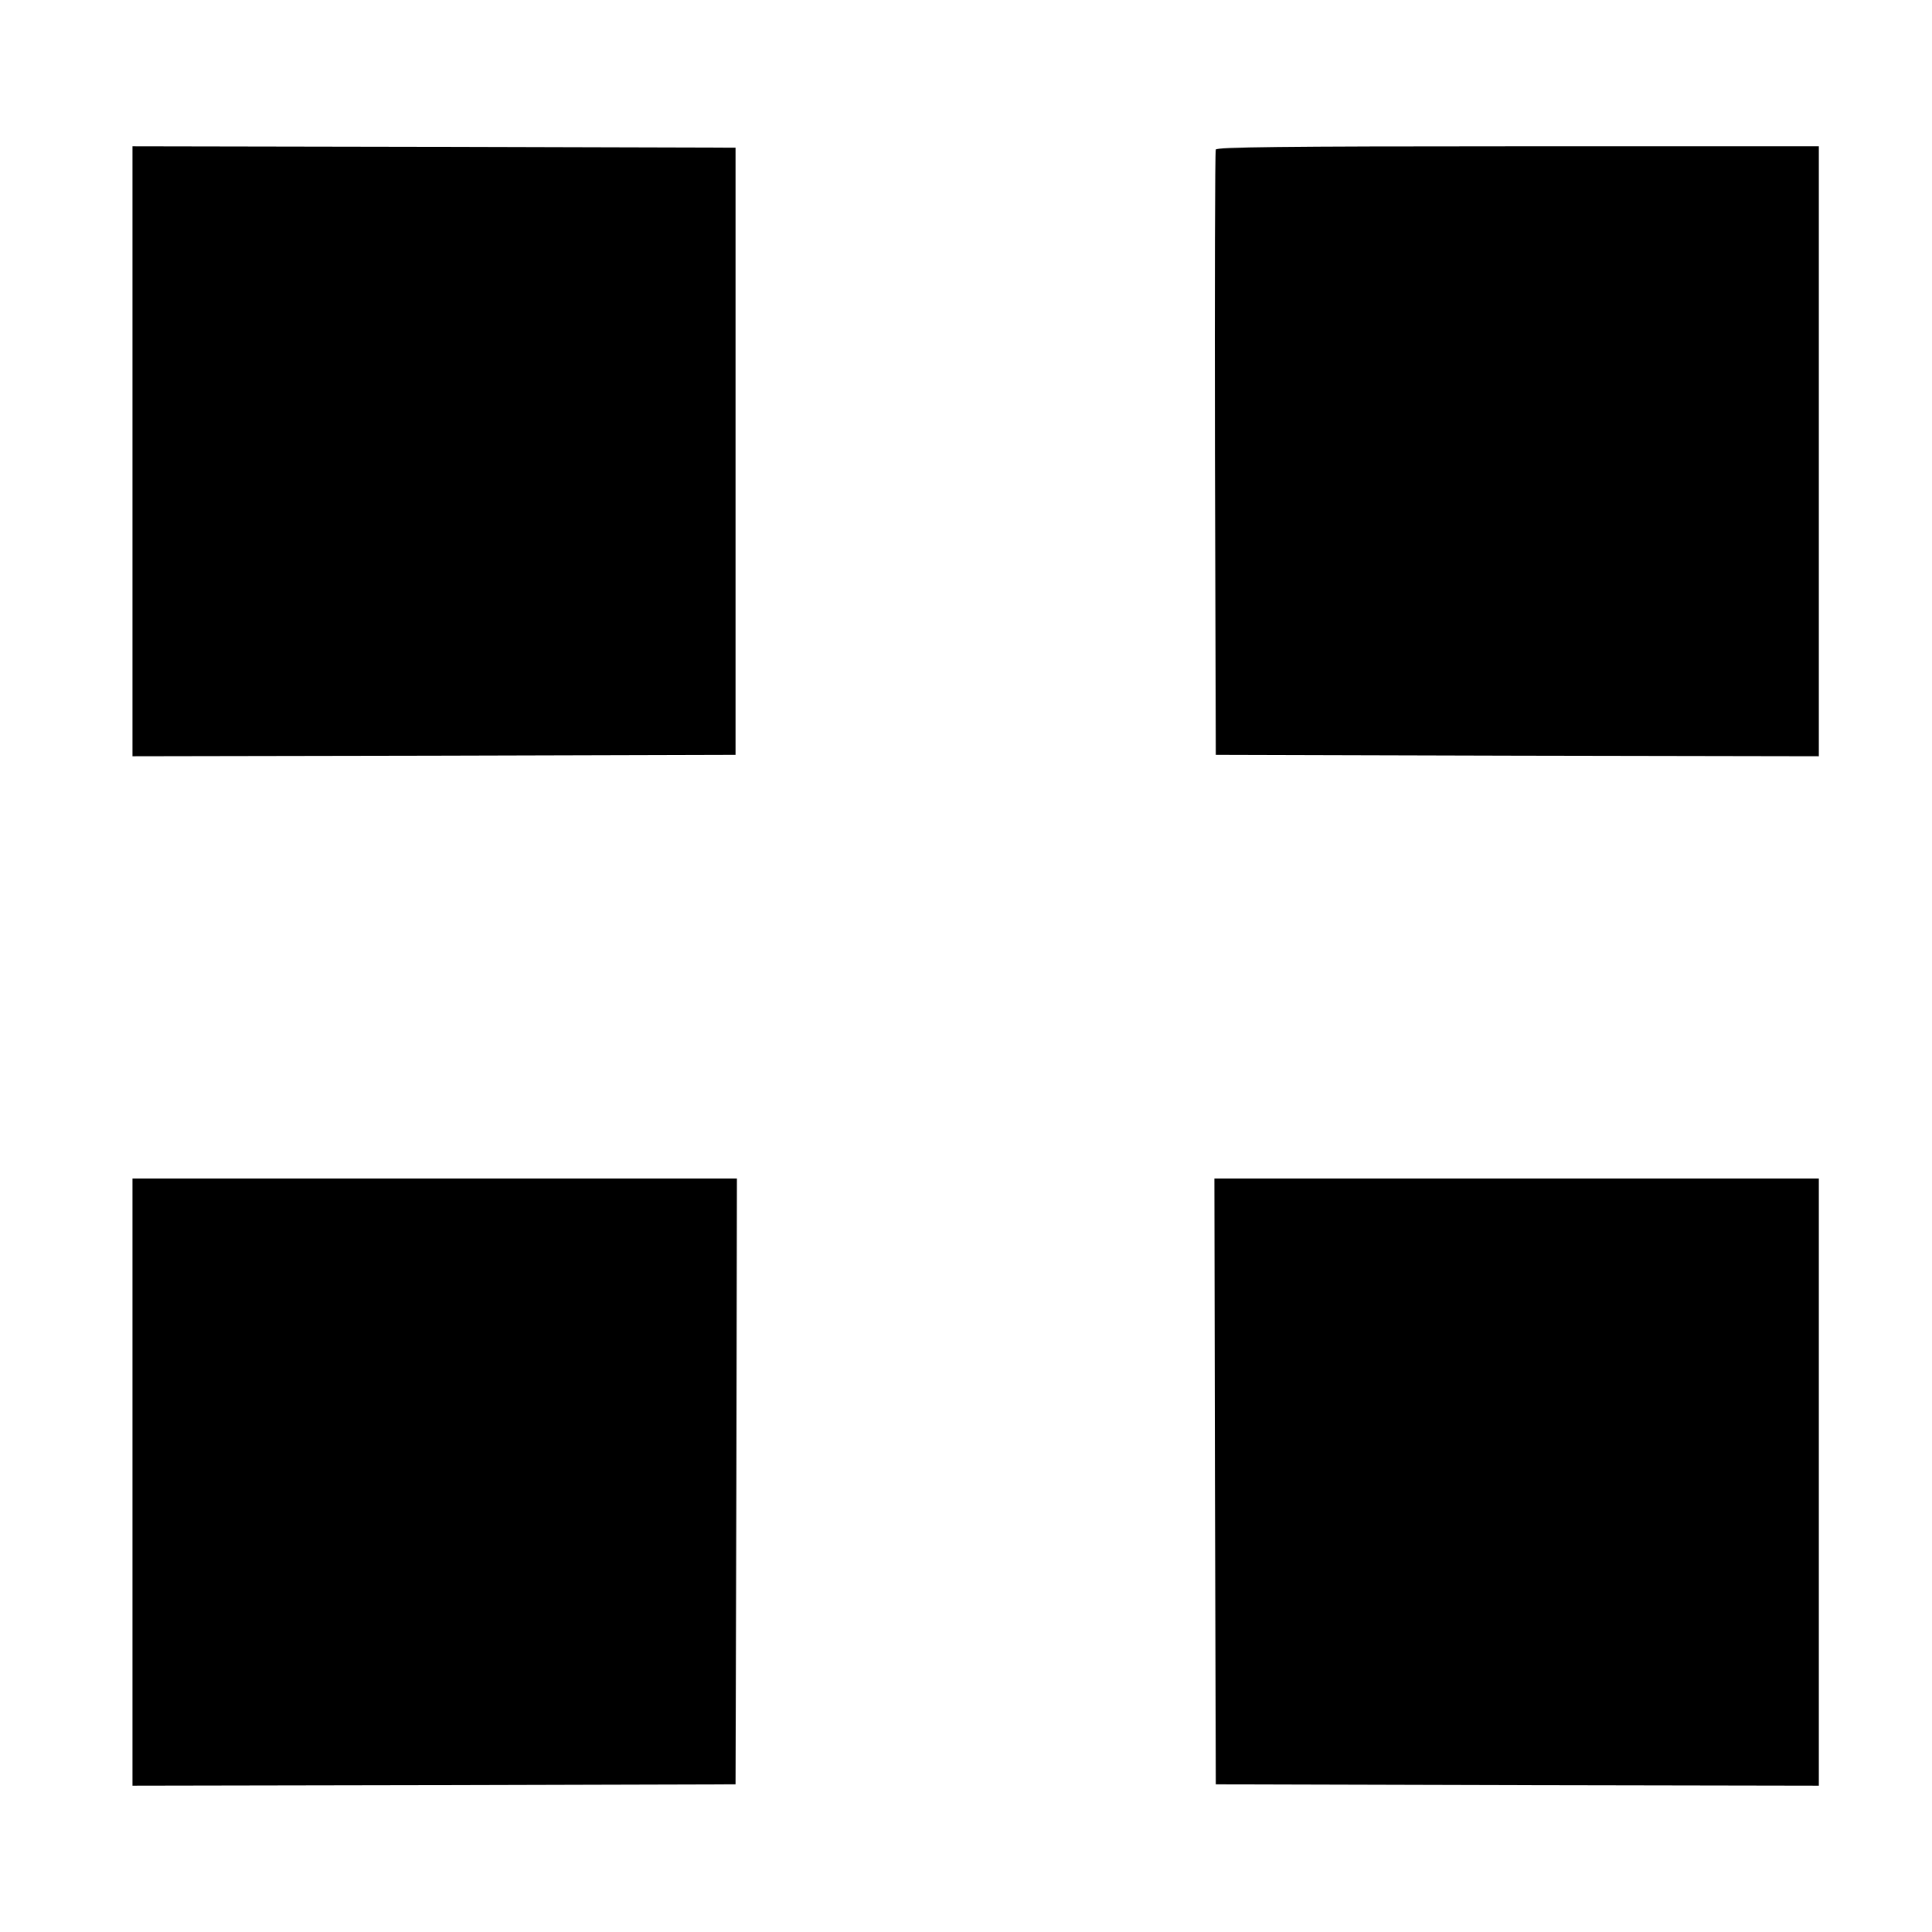
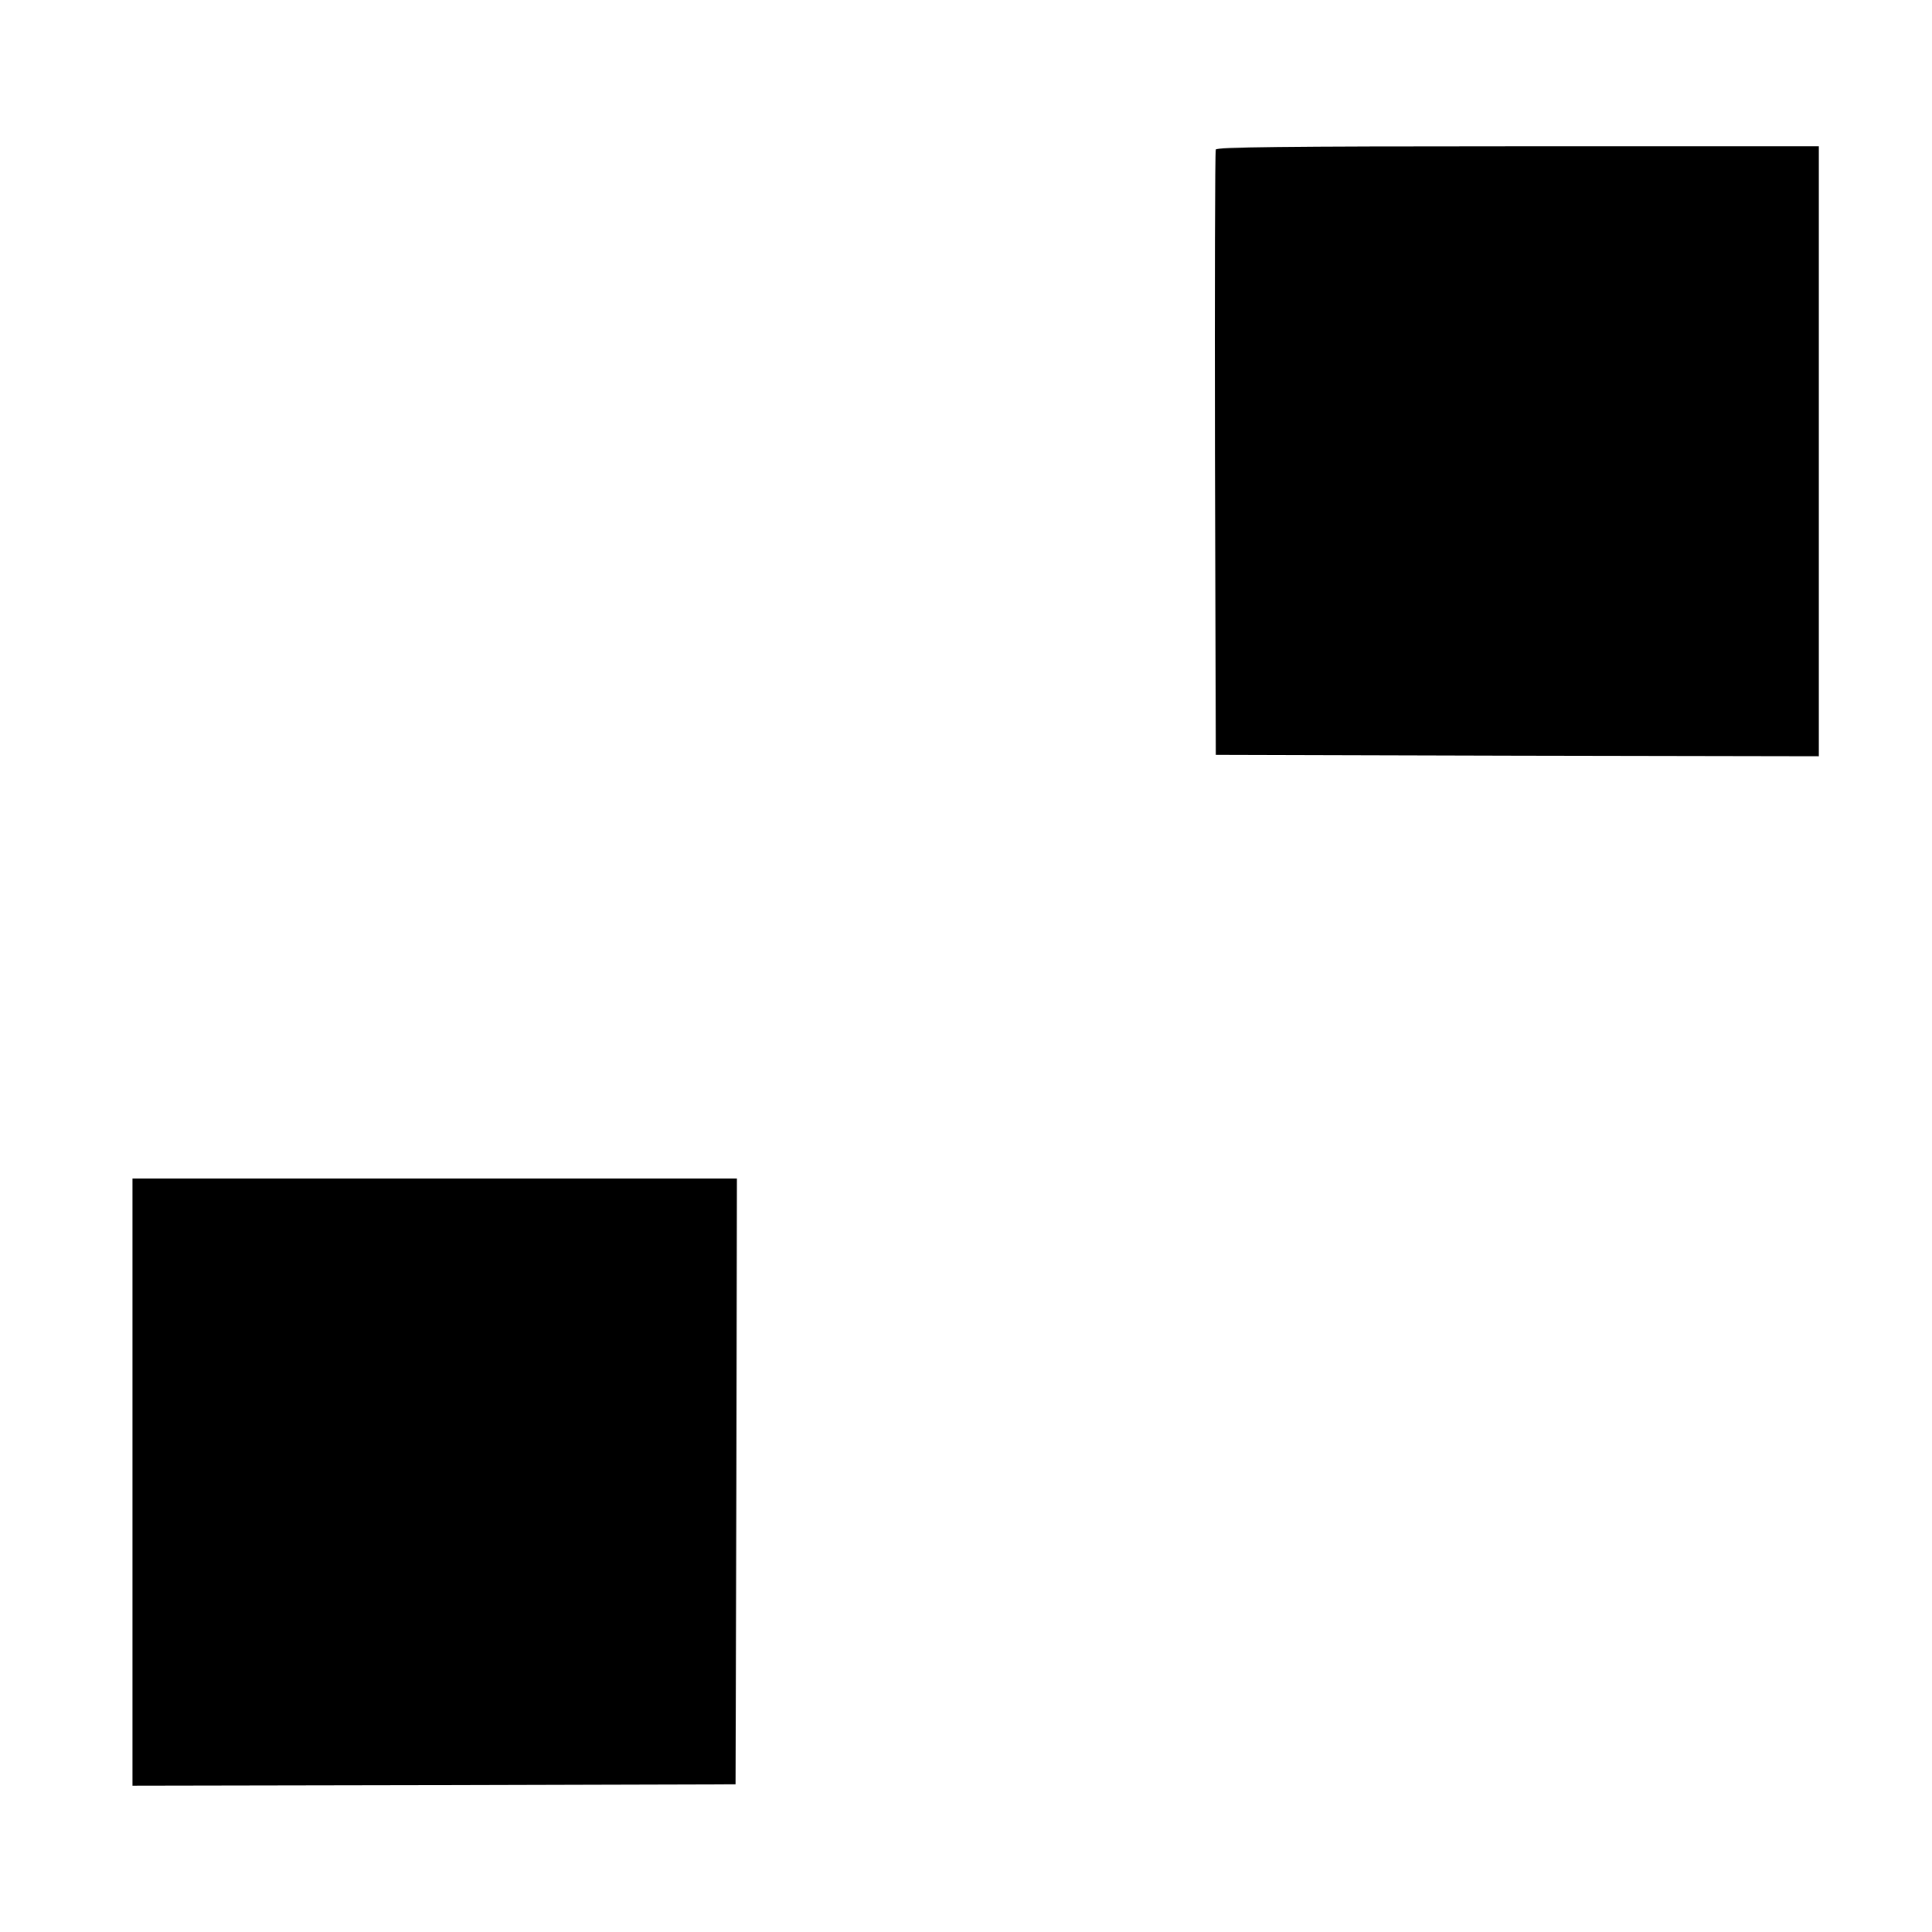
<svg xmlns="http://www.w3.org/2000/svg" version="1.0" width="700pt" height="700pt" viewBox="0 0 700 700" preserveAspectRatio="xMidYMid meet">
  <g transform="translate(0,700) scale(0.1,-0.1)" fill="#000000" stroke="none">
-     <path d="M480 5365 l0 -1105 1093 2 1092 3 0 1100 0 1100 -1092 3 -1093 2 0 -1105z" />
    <path d="M4405 6458 c-3 -7 -4 -503 -3 -1103 l3 -1090 1093 -3 1092 -2 0 1105 0 1105 -1090 0 c-863 0 -1092 -3 -1095 -12z" />
    <path d="M480 1630 l0 -1100 1093 2 1092 3 3 1098 2 1097 -1095 0 -1095 0 0 -1100z" />
-     <path d="M4402 1633 l3 -1098 1093 -3 1092 -2 0 1100 0 1100 -1095 0 -1095 0 2 -1097z" />
  </g>
</svg>